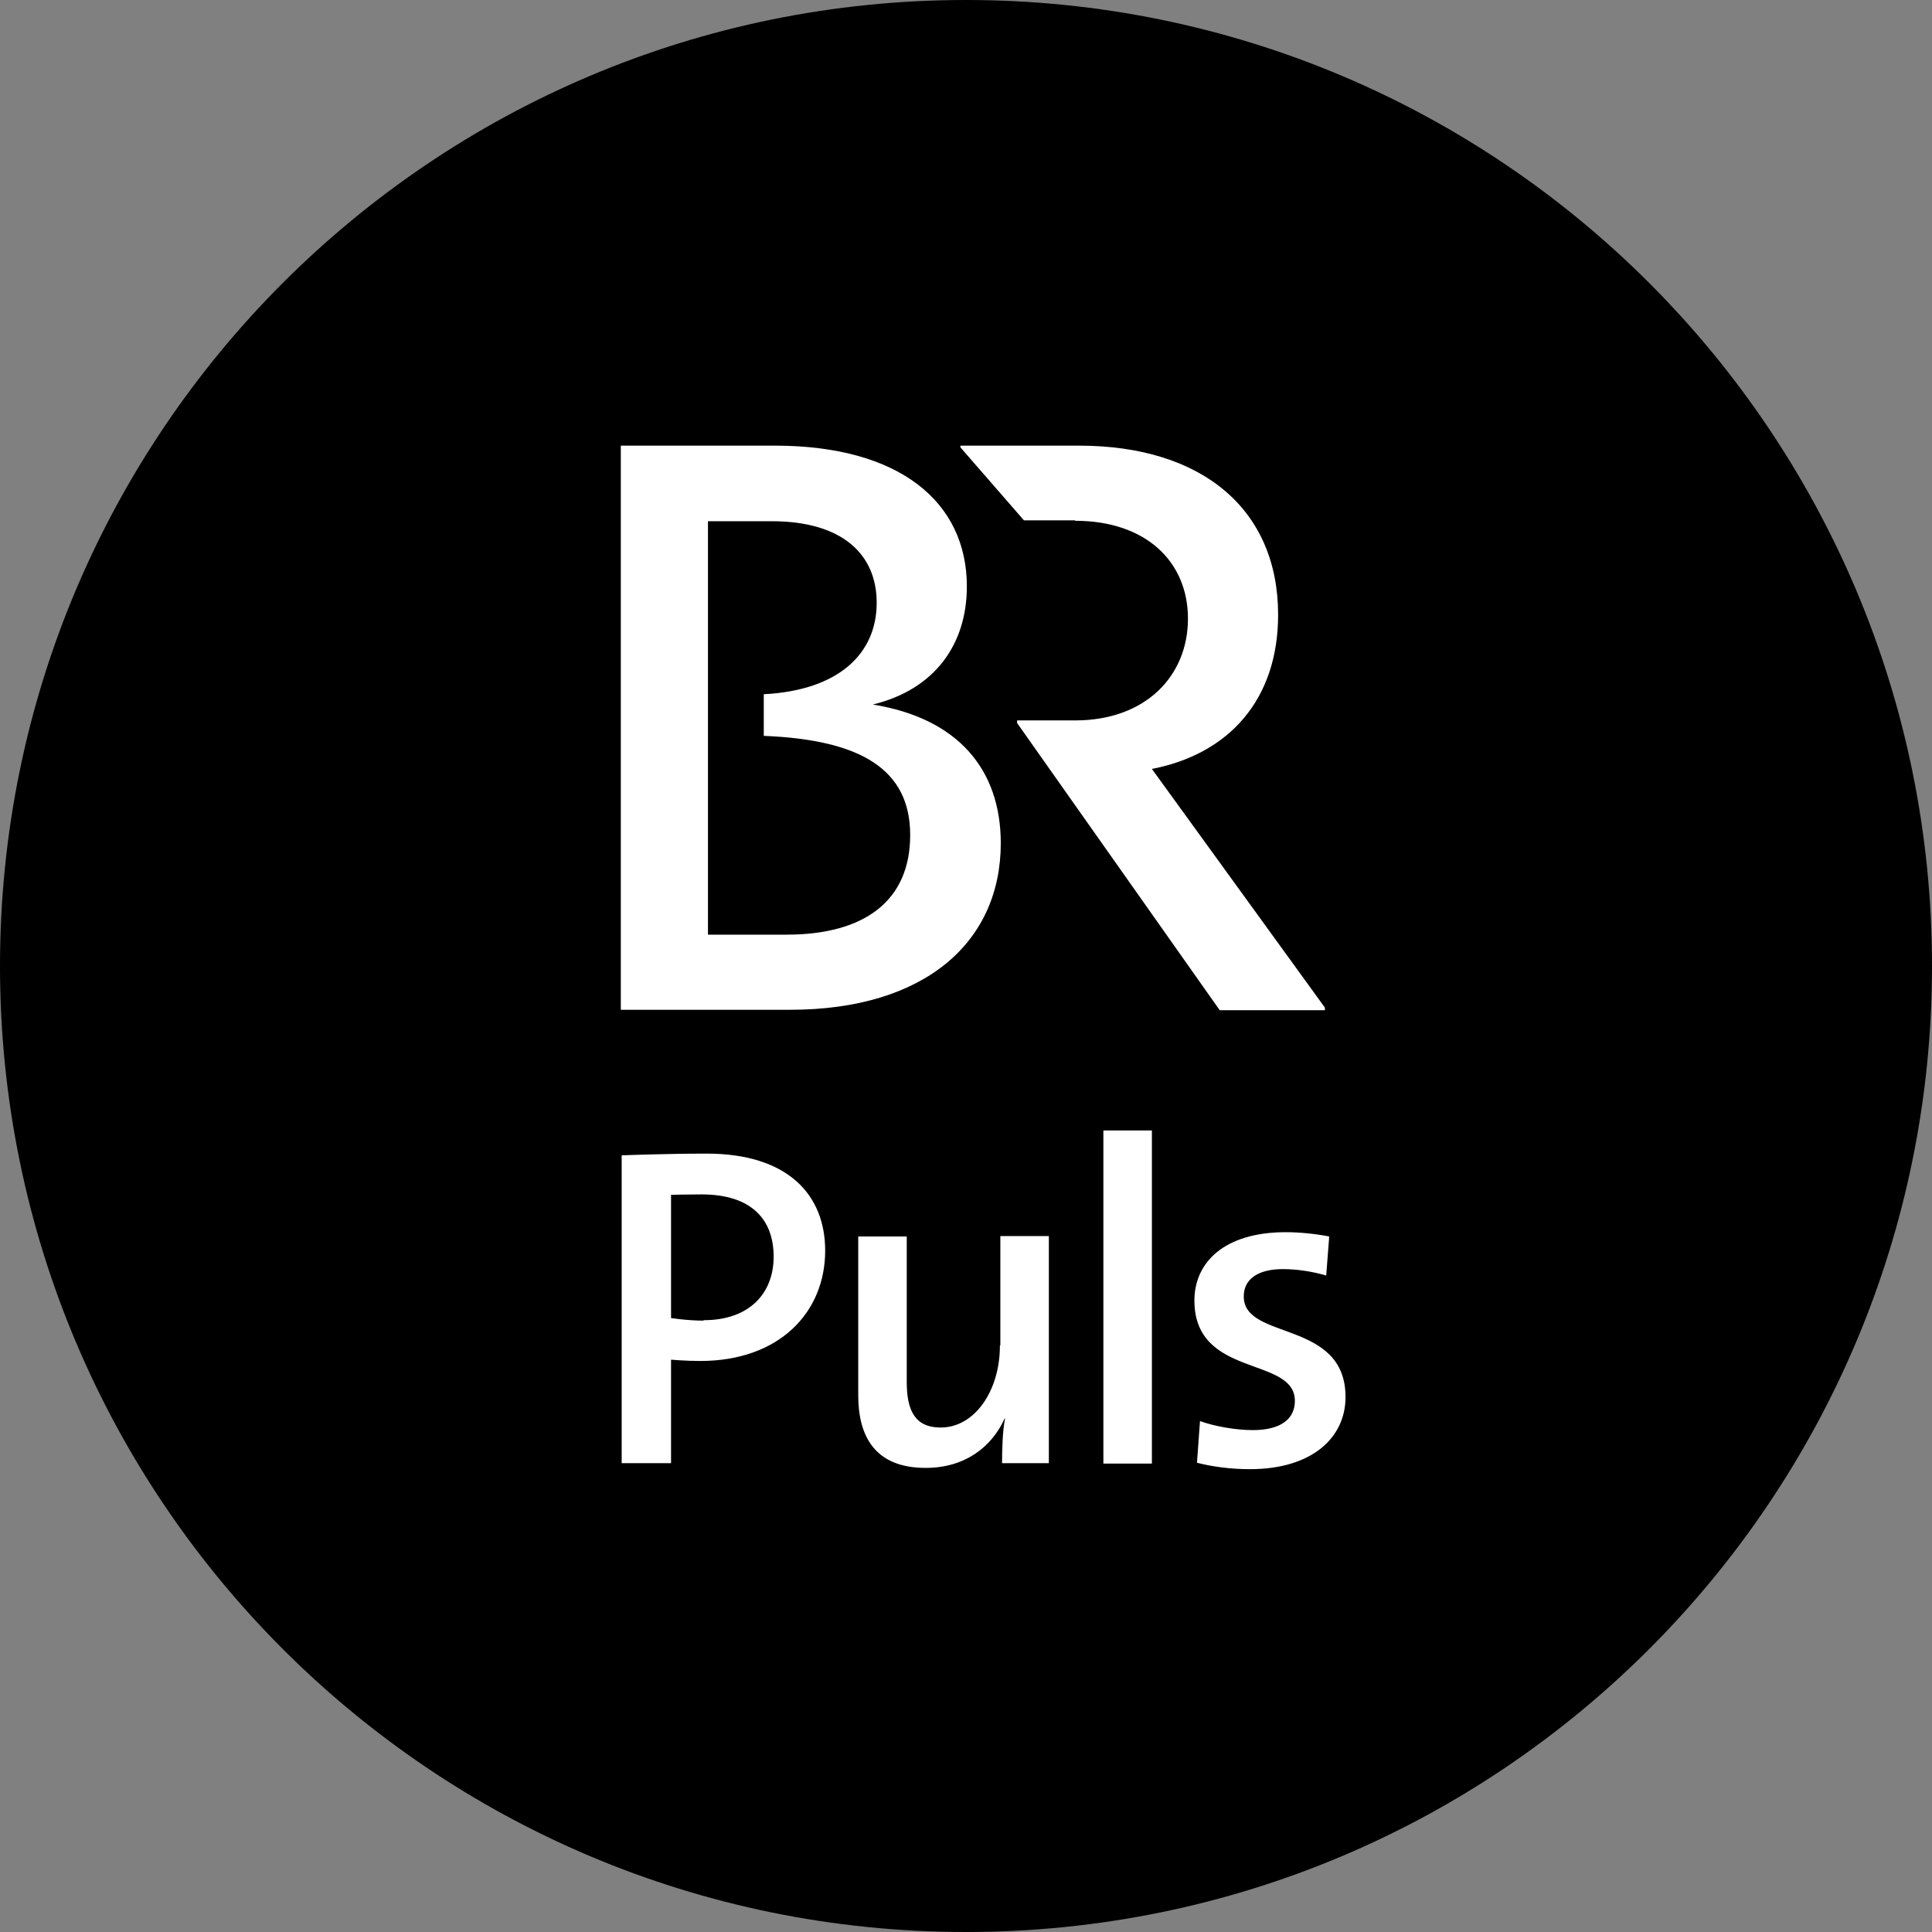
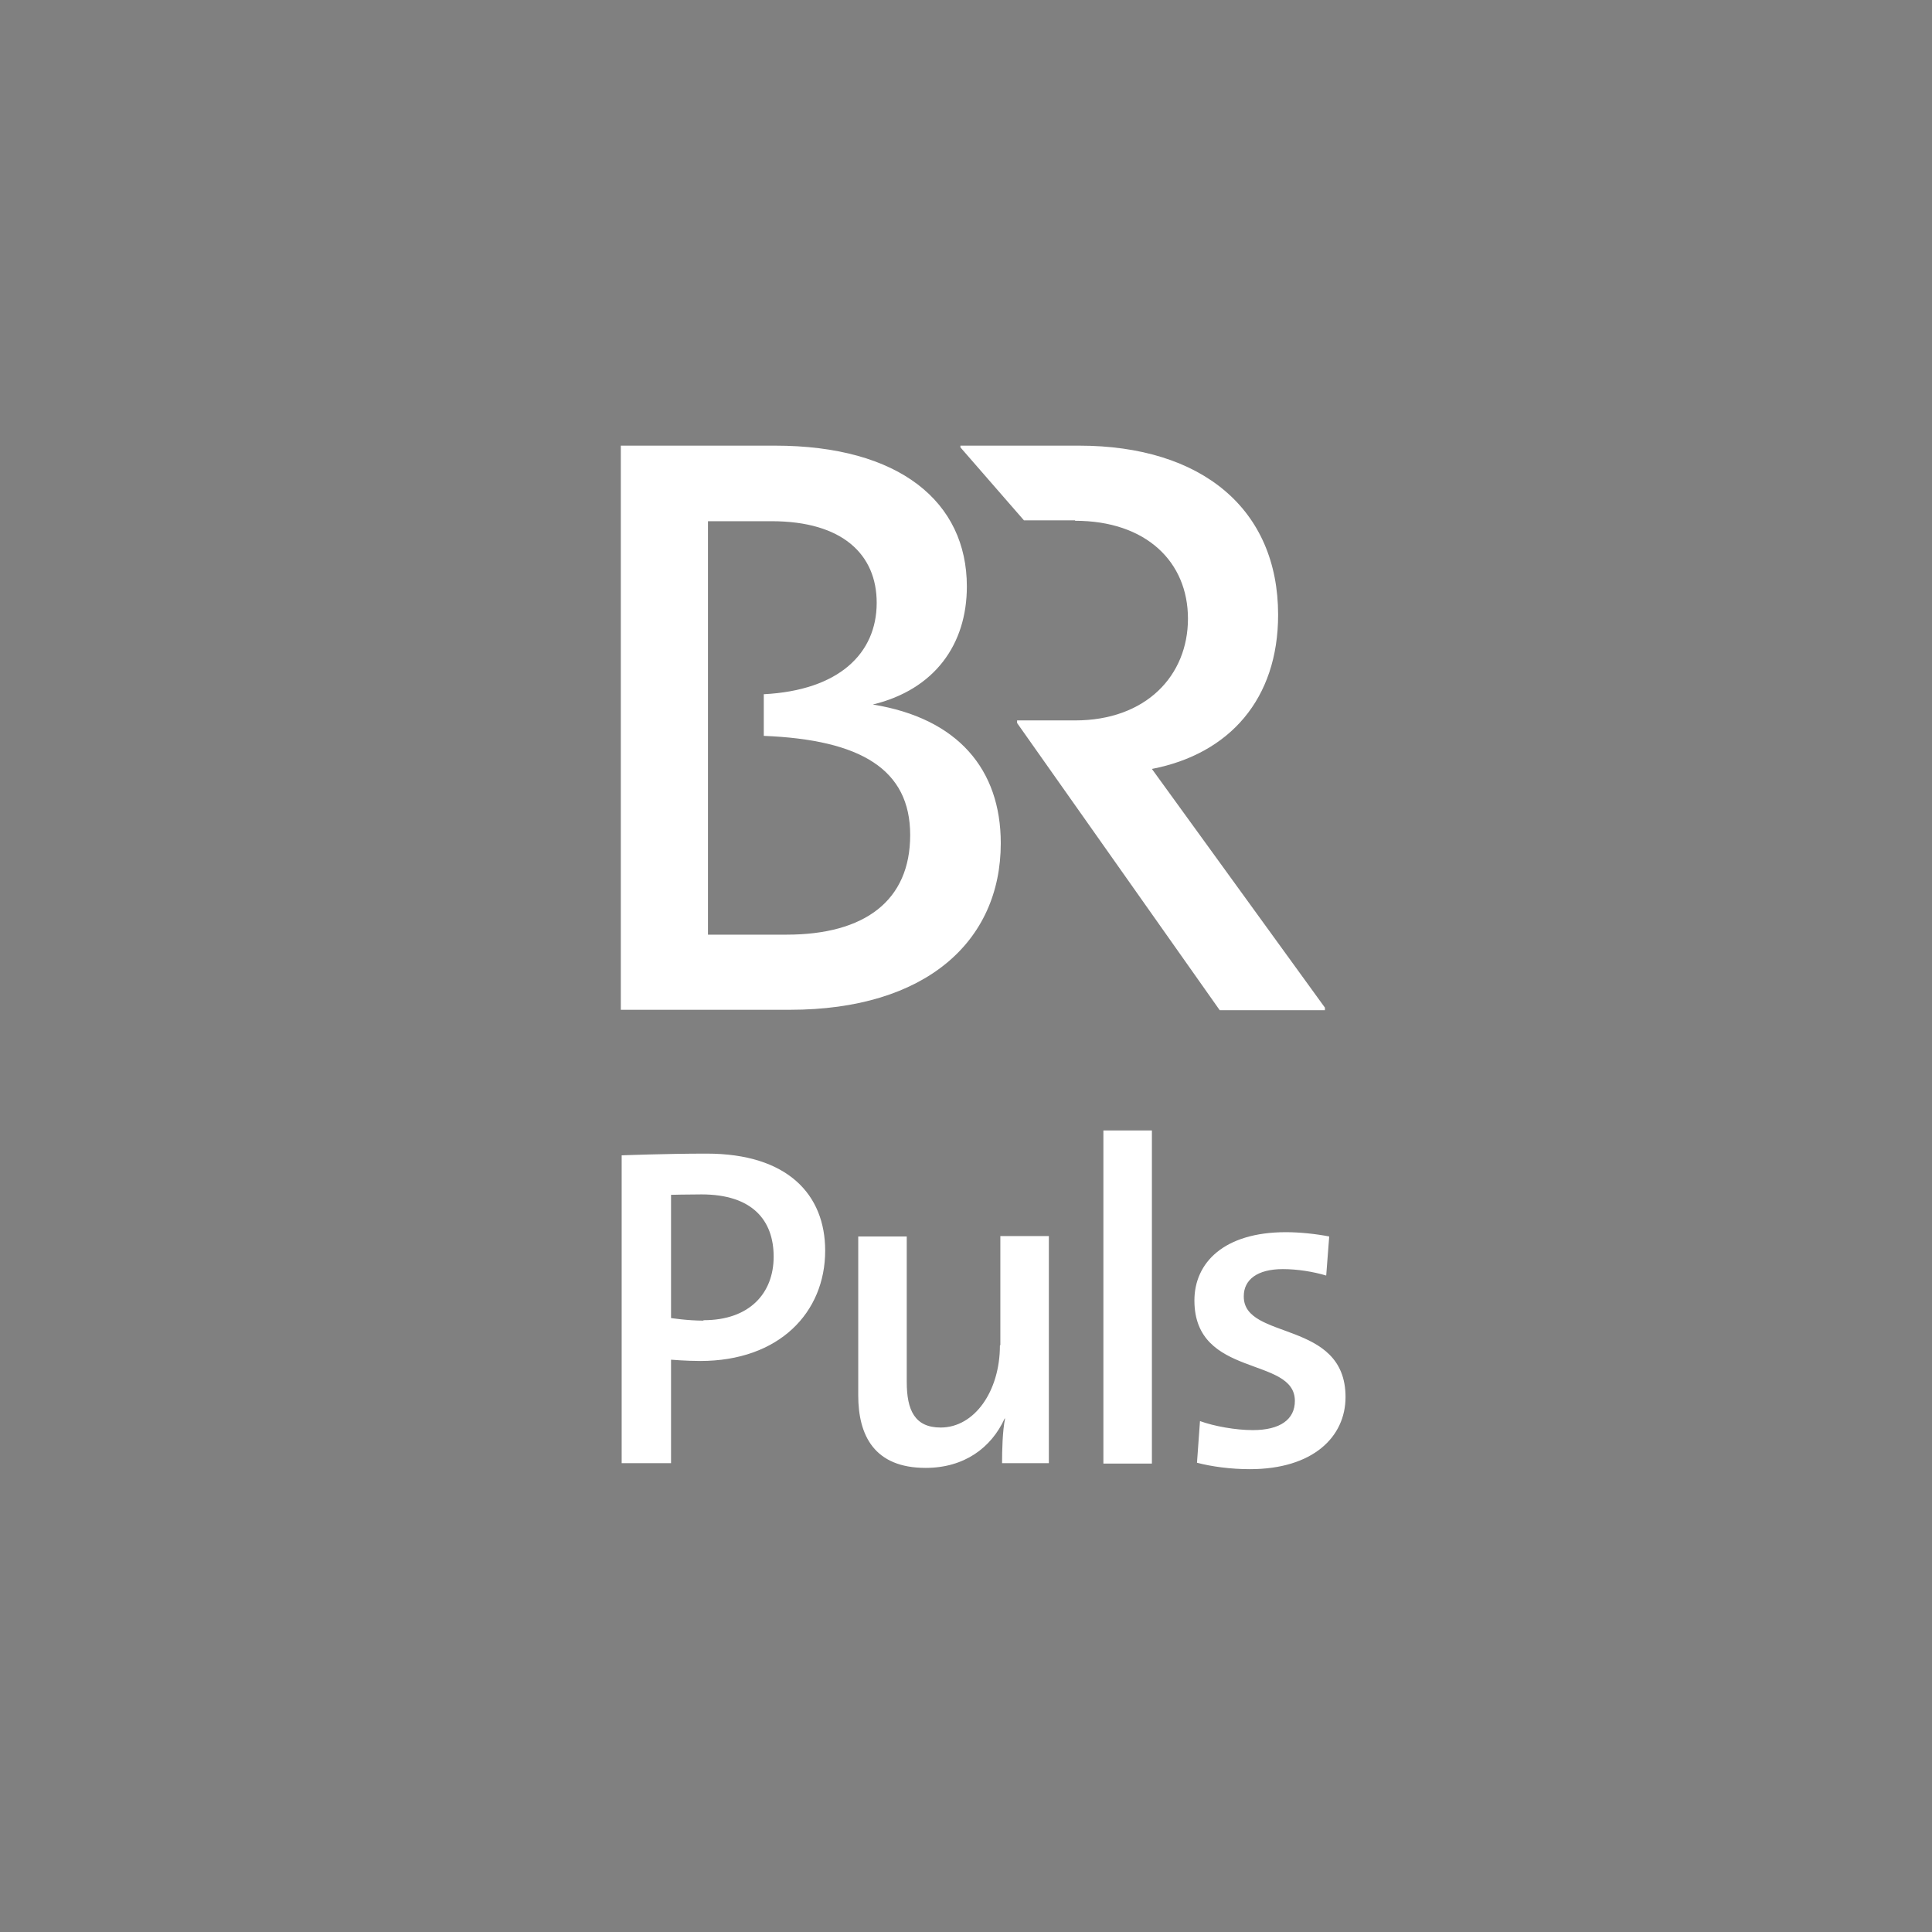
<svg xmlns="http://www.w3.org/2000/svg" width="45" height="45" viewBox="0 0 45 45">
  <rect x="0" y="0" width="45" height="45" fill="#808080" stroke="none" />
-   <path d="M22.5 45C34.93 45 45 34.93 45 22.5S34.93 0 22.5 0 0 10.07 0 22.5 10.07 45 22.5 45Z" />
  <path d="M23.29 31.34c0 1.06-.59 1.91-1.38 1.91-.6 0-.79-.4-.79-1.06V28.8h-1.13v3.7c0 .93.37 1.69 1.57 1.69.9 0 1.53-.47 1.84-1.15h.01c-.06.29-.07.75-.07 1.04h1.09v-5.29H23.3v2.54Zm5.68-1.15c0-.38.31-.63.91-.63.34 0 .71.06 1.01.15l.07-.91c-.31-.06-.68-.1-1.01-.1-1.44 0-2.13.71-2.13 1.59 0 1.82 2.34 1.29 2.34 2.34 0 .43-.34.68-.98.68-.4 0-.9-.09-1.23-.21l-.07.97c.34.09.79.15 1.23.15 1.47 0 2.23-.75 2.23-1.68 0-1.81-2.37-1.31-2.37-2.34Zm-3.27-3.86h1.13v7.76H25.7zm-9.25.54c-.93 0-1.97.04-1.97.04v7.17h1.15v-2.41s.35.03.68.03c1.84 0 2.91-1.13 2.91-2.57 0-1.31-.88-2.26-2.76-2.26Zm-.07 3.89c-.37 0-.75-.06-.75-.06v-2.87s.37-.01.71-.01c1.18 0 1.68.6 1.68 1.45s-.56 1.48-1.63 1.48Zm8.66-18.63c1.66 0 2.63.96 2.63 2.28s-.97 2.37-2.63 2.37h-1.35v.06l4.72 6.69h2.45v-.06l-4.03-5.56c1.81-.35 2.94-1.63 2.94-3.59 0-2.45-1.76-3.94-4.64-3.94h-2.76v.04l1.48 1.7h1.19Zm-1.73 7.51c0-1.72-1-2.91-2.98-3.23 1.44-.35 2.19-1.4 2.19-2.75 0-1.97-1.57-3.28-4.47-3.28h-3.59v13.14h3.94c3.16 0 4.91-1.59 4.91-3.88Zm-6.82 2.13v-9.63h1.48c1.66 0 2.45.78 2.45 1.9 0 1.18-.88 2.04-2.63 2.13v.97c2.26.09 3.41.78 3.41 2.31s-1.06 2.32-2.88 2.32h-1.84Z" style="fill:#fff" />
</svg>